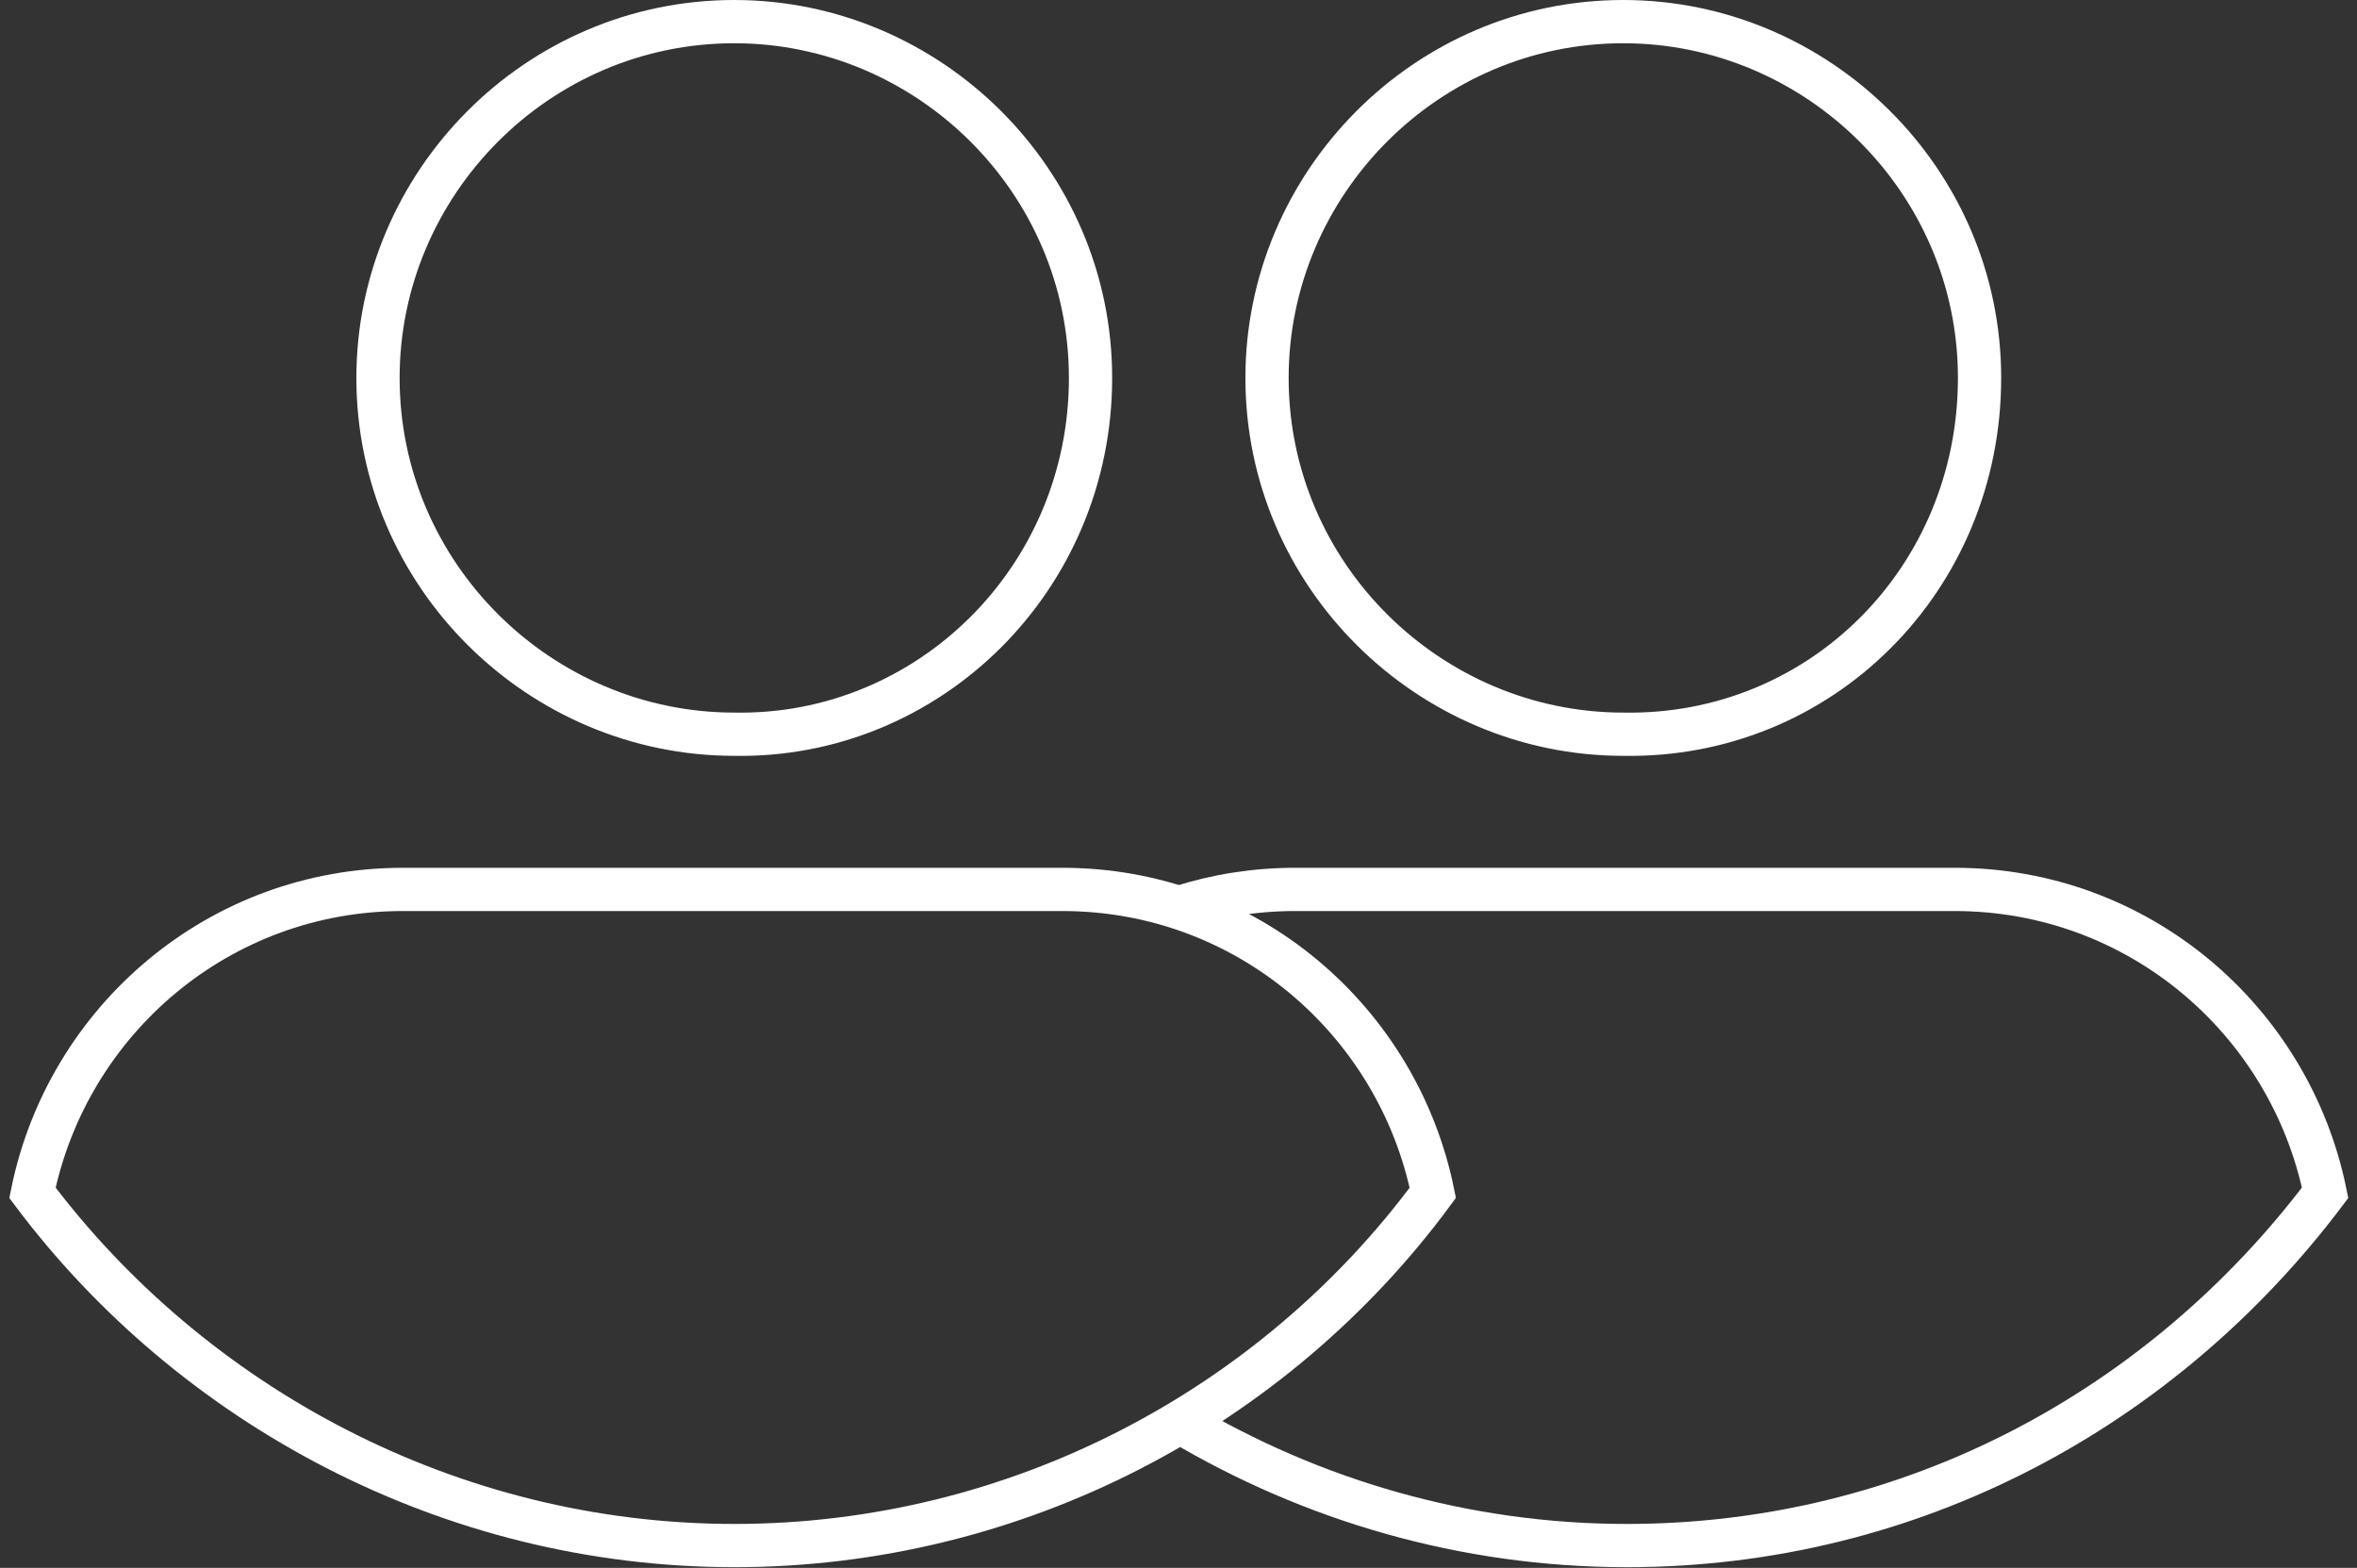
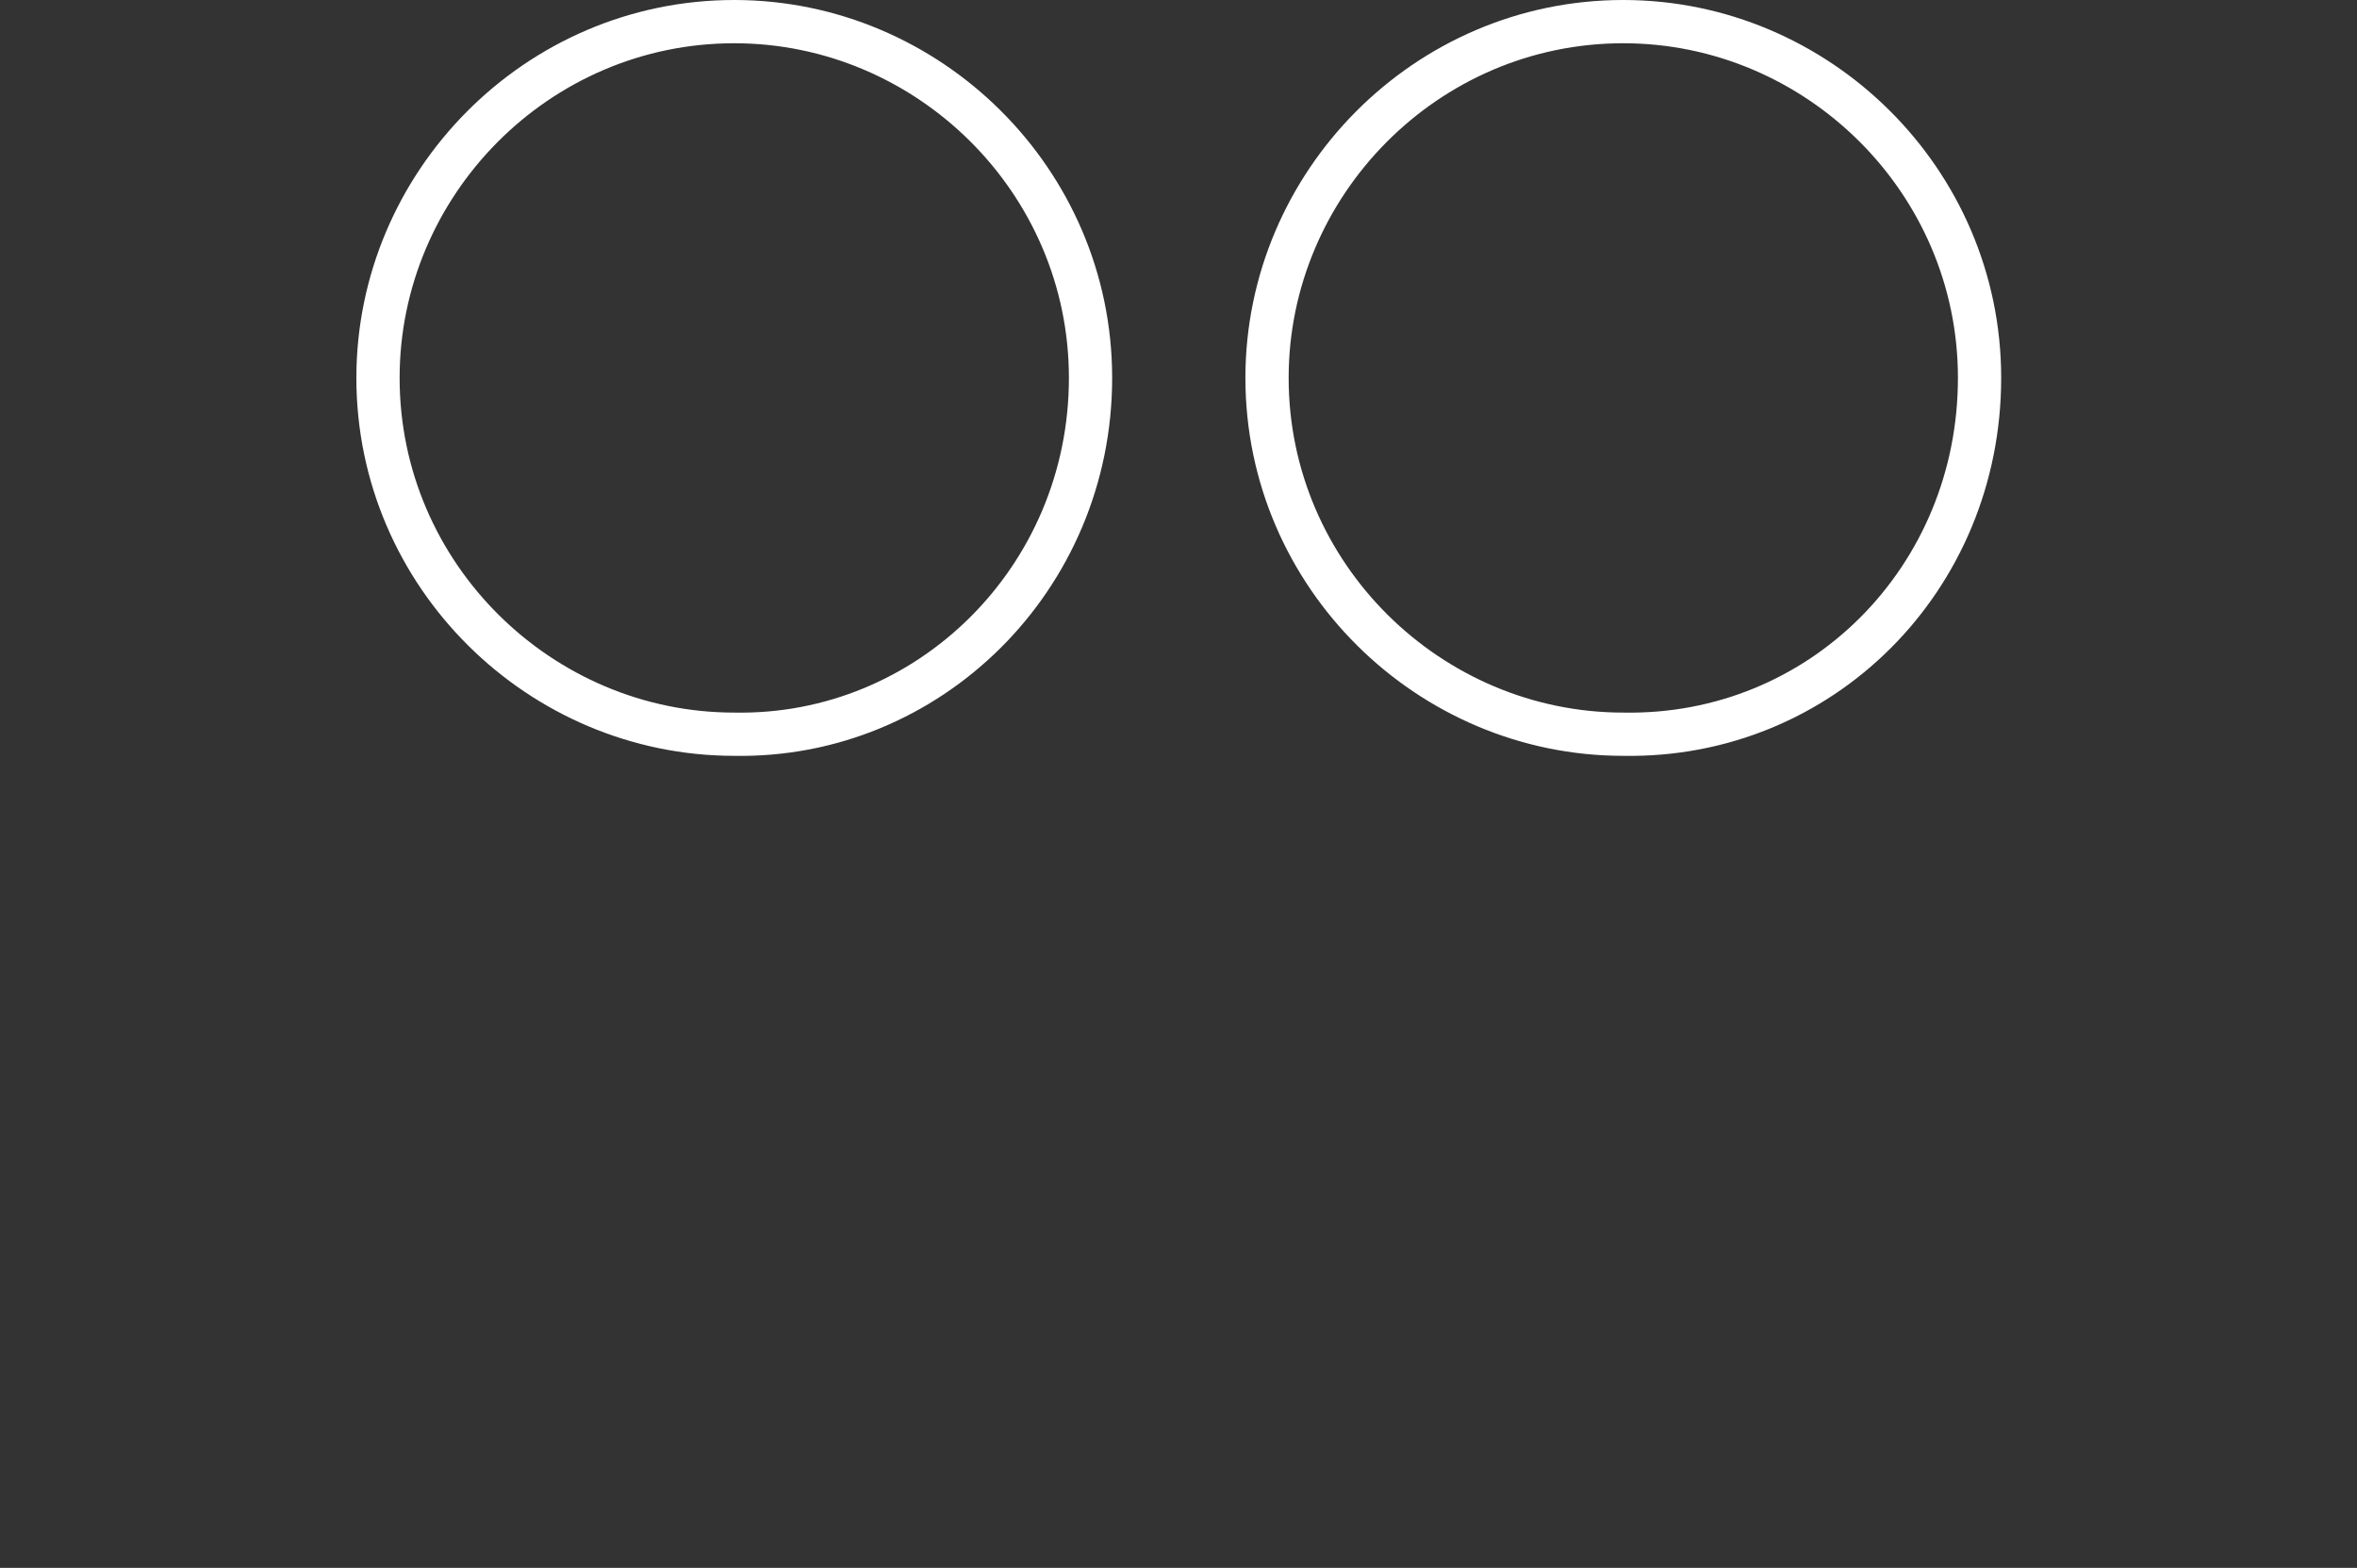
<svg xmlns="http://www.w3.org/2000/svg" width="218" height="145" viewBox="0 0 218 145" fill="none">
  <rect x="0" y="0" width="218" height="145" fill="#333333" stroke="none" />
  <path d="M183.09 34.951C183.09 16.681 168.083 2 150.139 2C131.869 2 117.188 17.008 117.188 34.951C117.188 53.221 132.195 67.903 150.139 67.903C168.409 68.229 183.09 53.548 183.09 34.951Z" stroke="white" stroke-width="4" stroke-miterlimit="10" />
-   <path d="M109.156 131.509C121.284 138.731 135.449 142.939 150.455 142.939C176.882 142.939 200.045 130.215 215.053 110.313C211.79 94.327 197.762 82.256 180.797 82.256H119.788C116.076 82.256 112.505 82.834 109.156 83.904" stroke="white" stroke-width="4" stroke-miterlimit="10" />
  <path d="M100.864 34.951C100.864 16.681 85.856 2 67.912 2C49.642 2 34.961 17.008 34.961 34.951C34.961 53.221 49.968 67.903 67.912 67.903C85.856 68.229 100.864 53.548 100.864 34.951Z" stroke="white" stroke-width="4" stroke-miterlimit="10" />
-   <path d="M132.522 110.313C129.259 94.327 115.23 82.256 98.265 82.256H37.256C20.291 82.256 6.263 94.327 3 110.313C17.681 129.889 41.498 142.939 67.924 142.939C94.024 142.939 117.84 130.215 132.522 110.313Z" stroke="white" stroke-width="4" stroke-miterlimit="10" />
</svg>